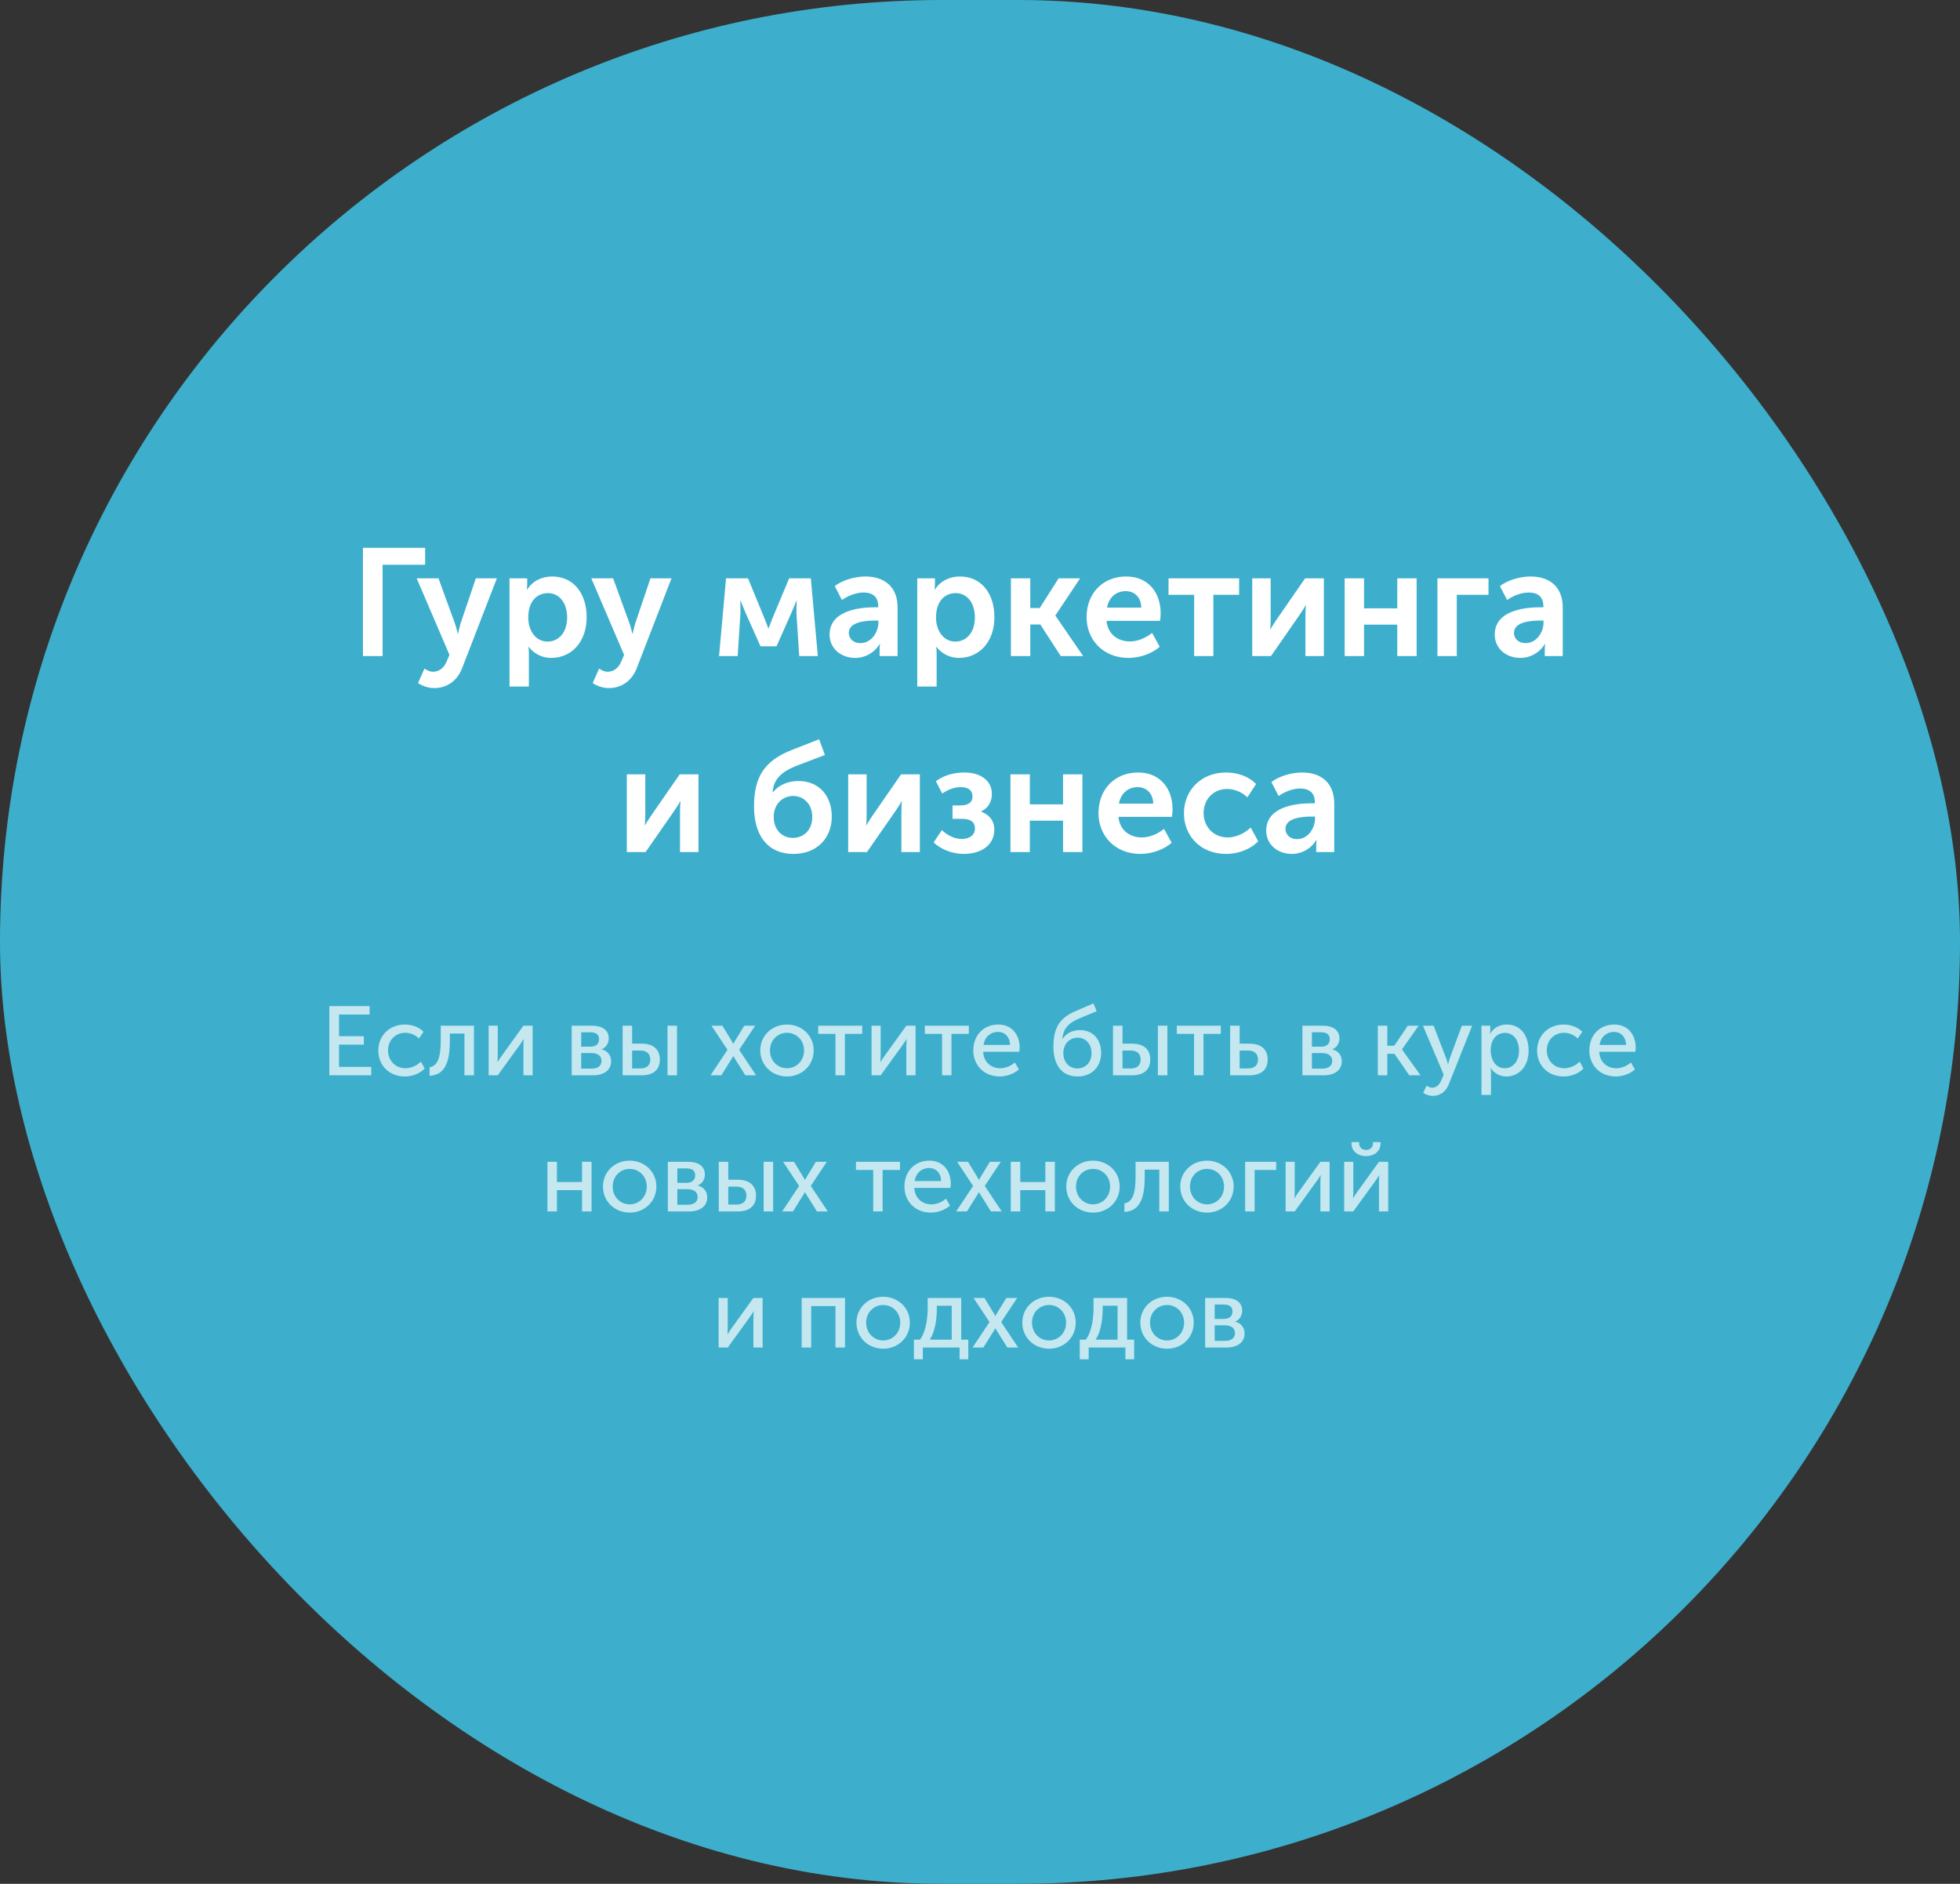
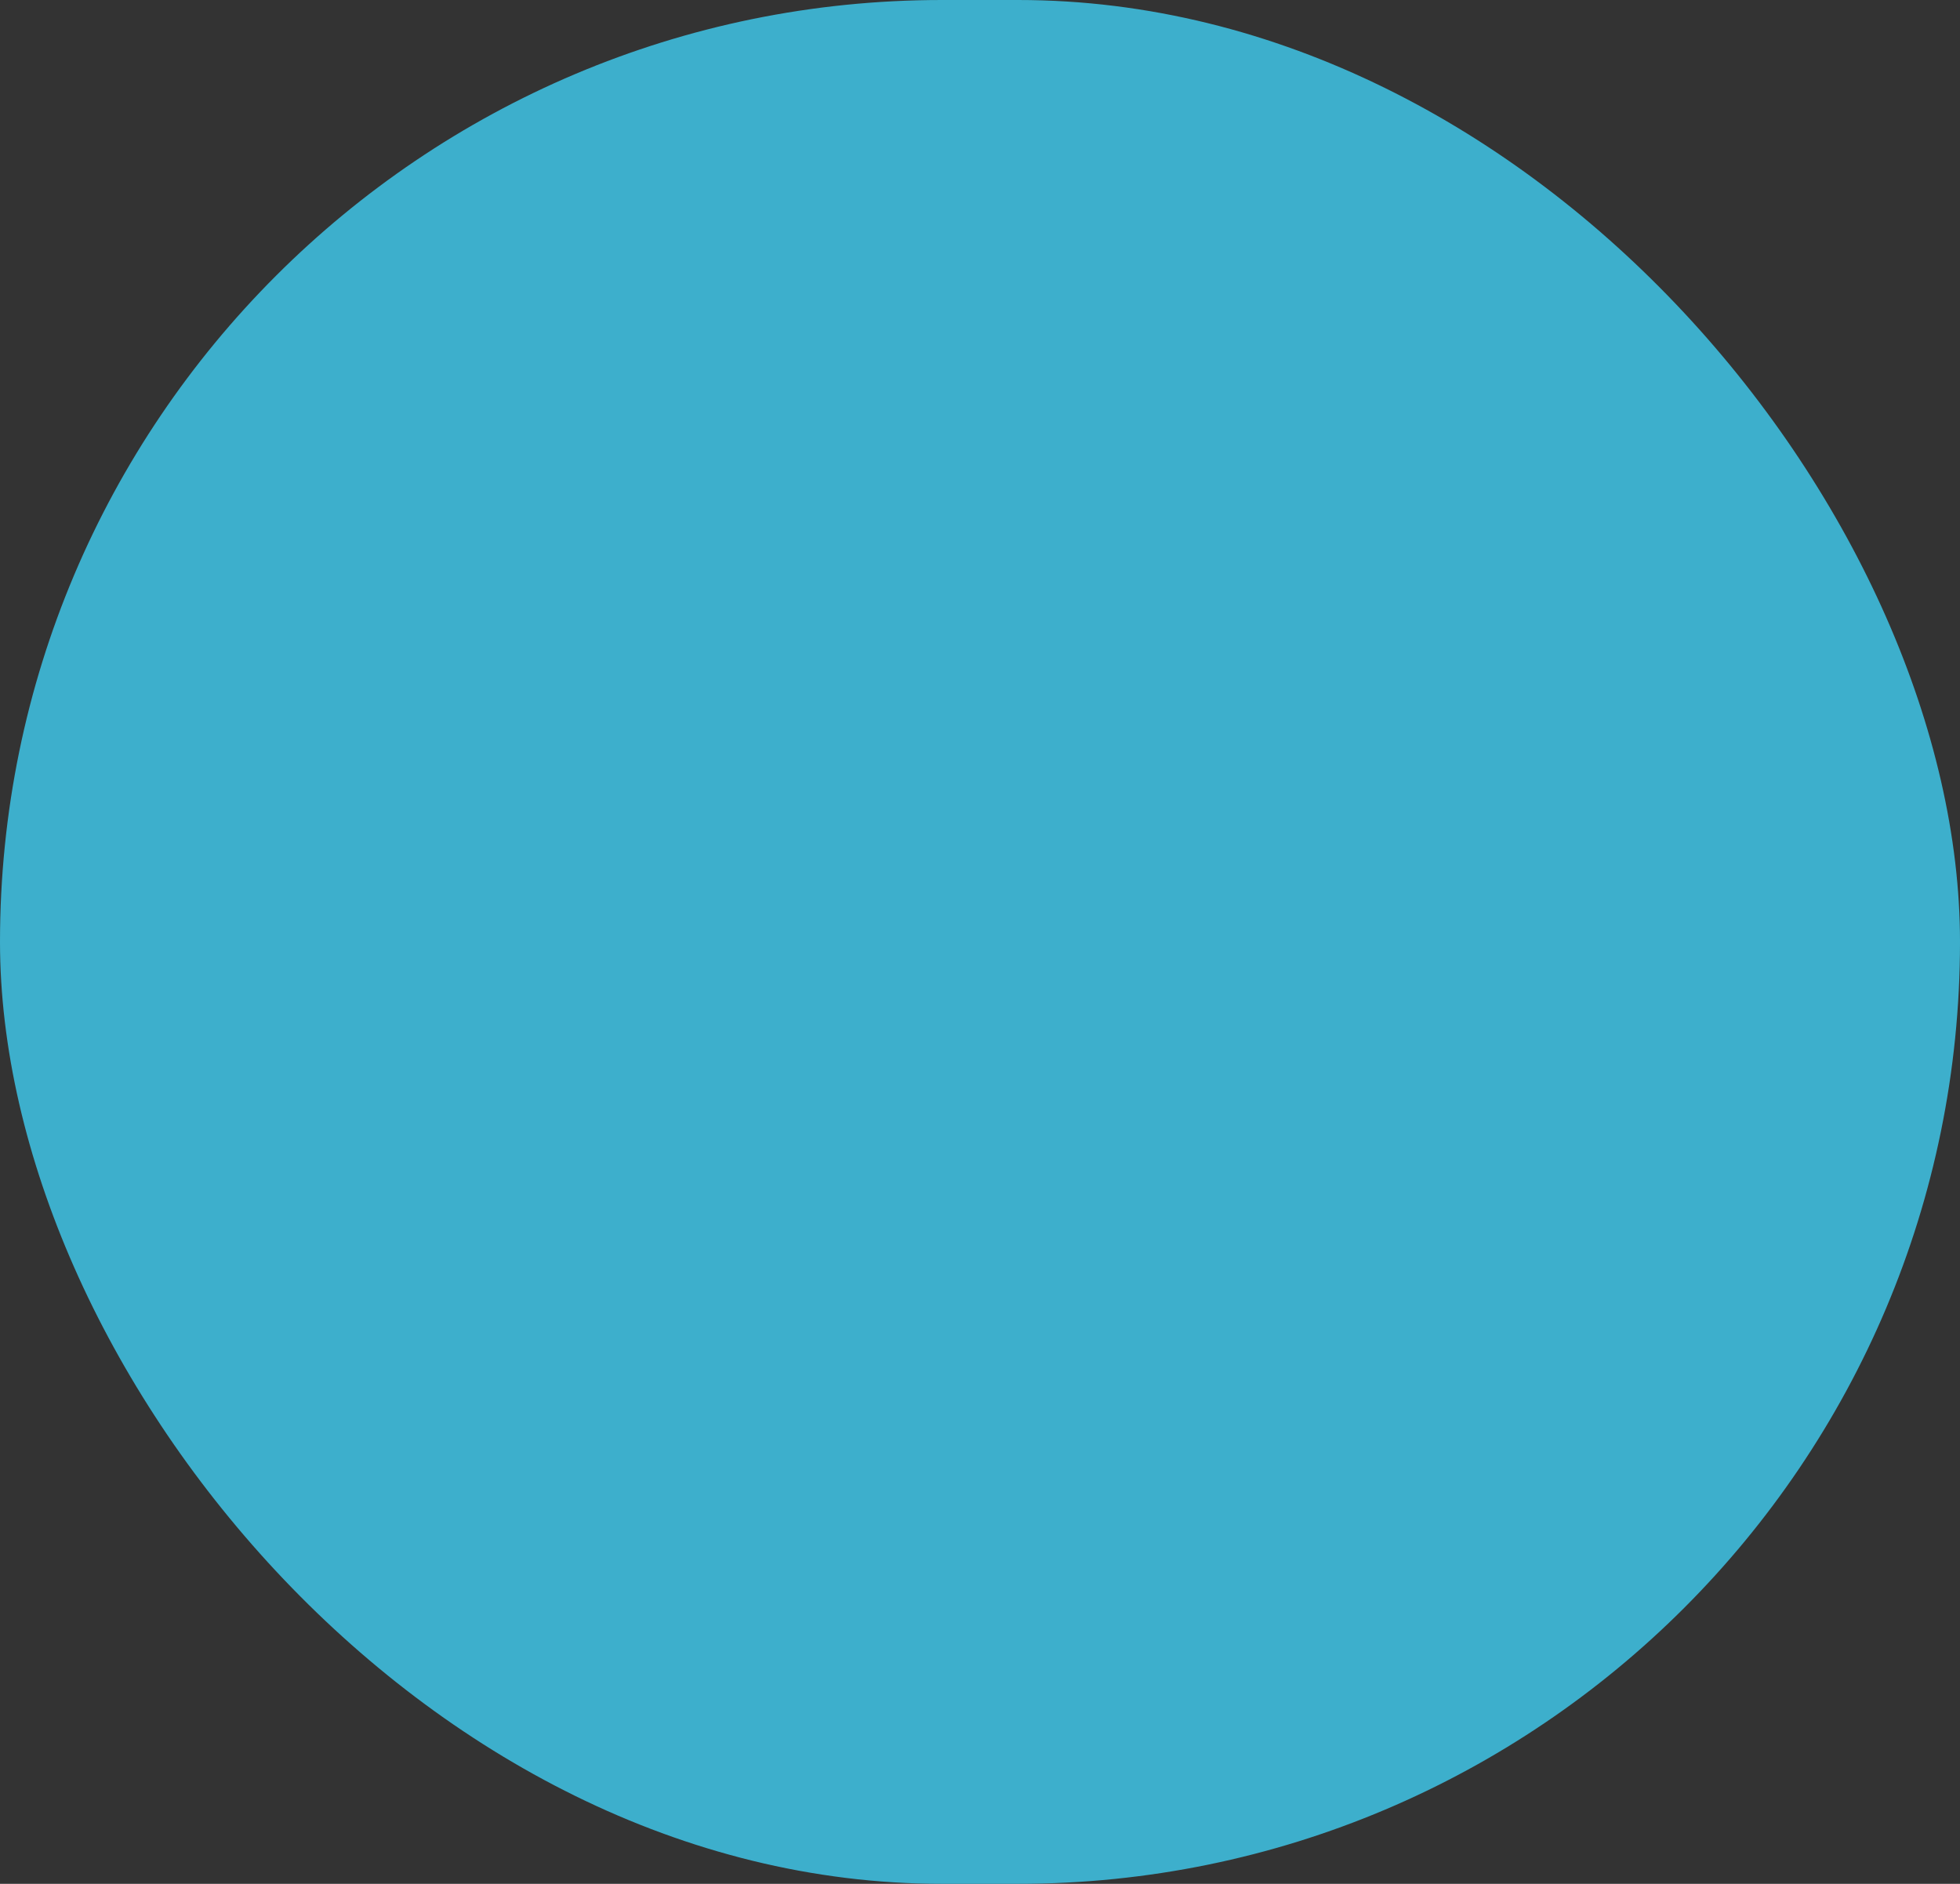
<svg xmlns="http://www.w3.org/2000/svg" width="360" height="346" viewBox="0 0 360 346" fill="none">
  <rect x="0" y="0" width="360" height="346" fill="#333333" stroke="none" />
  <rect width="360" height="346" rx="173" fill="#3DAFCC" />
-   <path d="M78.086 100.62H66.662V120.5H70.274V103.728H78.086V100.62ZM77.962 122.796L76.786 125.456C76.786 125.456 78.046 126.38 79.754 126.38C81.854 126.38 83.926 125.26 84.906 122.656L91.262 106.22H87.398L84.598 114.508C84.374 115.264 84.122 116.384 84.122 116.384H84.066C84.066 116.384 83.814 115.208 83.534 114.452L80.538 106.22H76.534L82.554 120.276L82.022 121.536C81.49 122.796 80.51 123.384 79.53 123.384C78.746 123.384 77.962 122.796 77.962 122.796ZM96.832 107.284V106.22H93.584V126.1H97.14V120.052C97.14 119.324 97.056 118.82 97.056 118.82H97.112C98.12 120.108 99.604 120.836 101.228 120.836C104.98 120.836 107.752 117.896 107.752 113.36C107.752 108.936 105.288 105.884 101.424 105.884C99.492 105.884 97.756 106.752 96.832 108.292H96.776C96.776 108.292 96.832 107.816 96.832 107.284ZM97.028 113.444C97.028 110.28 98.764 108.936 100.64 108.936C102.712 108.936 104.168 110.7 104.168 113.416C104.168 116.244 102.544 117.84 100.584 117.84C98.26 117.84 97.028 115.656 97.028 113.444ZM110.036 122.796L108.86 125.456C108.86 125.456 110.12 126.38 111.828 126.38C113.928 126.38 116 125.26 116.98 122.656L123.336 106.22H119.472L116.672 114.508C116.448 115.264 116.196 116.384 116.196 116.384H116.14C116.14 116.384 115.888 115.208 115.608 114.452L112.612 106.22H108.608L114.628 120.276L114.096 121.536C113.564 122.796 112.584 123.384 111.604 123.384C110.82 123.384 110.036 122.796 110.036 122.796ZM140.414 113.584L137.39 106.22H133.358L132.07 120.5H135.486L135.99 112.772C136.046 111.82 135.962 110.336 135.962 110.336H136.018C136.018 110.336 136.494 111.456 136.886 112.436L139.686 118.708H142.626L145.426 112.408C145.874 111.4 146.266 110.336 146.266 110.336H146.322C146.322 110.336 146.266 111.82 146.294 112.772L146.798 120.5H150.214L148.926 106.22H144.95L141.87 113.584L141.17 115.404H141.114C141.114 115.404 140.75 114.368 140.414 113.584ZM152.374 116.552C152.374 119.156 154.502 120.836 157.078 120.836C159.01 120.836 160.718 119.772 161.586 118.26H161.642C161.642 118.26 161.558 118.708 161.558 119.296V120.5H164.862V111.568C164.862 107.956 162.65 105.884 158.926 105.884C156.798 105.884 154.502 106.696 153.326 107.648L154.642 110.196C155.79 109.412 157.218 108.824 158.618 108.824C160.102 108.824 161.306 109.468 161.306 111.344V111.54H160.69C157.526 111.54 152.374 112.268 152.374 116.552ZM155.902 116.244C155.902 114.228 158.926 113.976 160.718 113.976H161.334V114.368C161.334 116.104 160.046 118.12 158.058 118.12C156.63 118.12 155.902 117.196 155.902 116.244ZM171.726 107.284V106.22H168.478V126.1H172.034V120.052C172.034 119.324 171.95 118.82 171.95 118.82H172.006C173.014 120.108 174.498 120.836 176.122 120.836C179.874 120.836 182.646 117.896 182.646 113.36C182.646 108.936 180.182 105.884 176.318 105.884C174.386 105.884 172.65 106.752 171.726 108.292H171.67C171.67 108.292 171.726 107.816 171.726 107.284ZM171.922 113.444C171.922 110.28 173.658 108.936 175.534 108.936C177.606 108.936 179.062 110.7 179.062 113.416C179.062 116.244 177.438 117.84 175.478 117.84C173.154 117.84 171.922 115.656 171.922 113.444ZM189.233 106.22H185.677V120.5H189.233V114.704H191.081L194.833 120.5H198.949L193.853 113.08V113.024L198.389 106.22H194.441L190.969 111.68H189.233V106.22ZM199.575 113.36C199.575 117.42 202.543 120.836 207.275 120.836C209.319 120.836 211.559 120.08 213.015 118.792L211.615 116.244C210.467 117.168 208.983 117.812 207.527 117.812C205.371 117.812 203.467 116.524 203.243 114.032H213.071C213.127 113.584 213.183 113.108 213.183 112.66C213.183 108.88 210.943 105.884 206.855 105.884C202.571 105.884 199.575 108.964 199.575 113.36ZM203.327 111.596C203.663 109.776 204.951 108.572 206.771 108.572C208.367 108.572 209.599 109.692 209.627 111.596H203.327ZM214.63 109.244H219.334V120.5H222.862V109.244H227.594V106.22H214.63V109.244ZM233.39 113.864V106.22H230.002V120.5H233.446L238.738 112.884C239.102 112.324 239.634 111.568 239.802 111.176H239.858C239.83 111.54 239.774 112.352 239.774 112.884V120.5H243.162V106.22H239.718L234.426 113.864C234.062 114.424 233.53 115.208 233.362 115.572H233.306C233.334 115.348 233.39 114.508 233.39 113.864ZM250.538 106.22H246.982V120.5H250.538V114.732H256.642V120.5H260.198V106.22H256.642V111.736H250.538V106.22ZM273.397 106.22H264.017V120.5H267.573V109.244H273.397V106.22ZM274.546 116.552C274.546 119.156 276.674 120.836 279.25 120.836C281.182 120.836 282.89 119.772 283.758 118.26H283.814C283.814 118.26 283.73 118.708 283.73 119.296V120.5H287.034V111.568C287.034 107.956 284.822 105.884 281.098 105.884C278.97 105.884 276.674 106.696 275.498 107.648L276.814 110.196C277.962 109.412 279.39 108.824 280.79 108.824C282.274 108.824 283.478 109.468 283.478 111.344V111.54H282.862C279.698 111.54 274.546 112.268 274.546 116.552ZM278.074 116.244C278.074 114.228 281.098 113.976 282.89 113.976H283.506V114.368C283.506 116.104 282.218 118.12 280.23 118.12C278.802 118.12 278.074 117.196 278.074 116.244ZM118.518 149.864V142.22H115.13V156.5H118.574L123.866 148.884C124.23 148.324 124.762 147.568 124.93 147.176H124.986C124.958 147.54 124.902 148.352 124.902 148.884V156.5H128.29V142.22H124.846L119.554 149.864C119.19 150.424 118.658 151.208 118.49 151.572H118.434C118.462 151.348 118.518 150.508 118.518 149.864ZM138.495 148.156C138.495 153.224 140.819 156.836 145.775 156.836C150.003 156.836 152.775 153.952 152.775 150.004C152.775 146.056 150.339 143.452 146.671 143.452C145.019 143.452 143.227 143.956 141.967 145.524H141.911C142.051 143.06 143.647 141.744 146.083 140.736L151.515 138.664L150.451 135.78L145.523 137.712C140.315 139.728 138.495 142.78 138.495 148.156ZM142.107 150.032C142.107 147.792 143.647 146.196 145.691 146.196C147.595 146.196 149.191 147.652 149.191 150.06C149.191 152.468 147.595 153.896 145.635 153.896C143.703 153.896 142.107 152.468 142.107 150.032ZM159.179 149.864V142.22H155.791V156.5H159.235L164.527 148.884C164.891 148.324 165.423 147.568 165.591 147.176H165.647C165.619 147.54 165.563 148.352 165.563 148.884V156.5H168.951V142.22H165.507L160.215 149.864C159.851 150.424 159.319 151.208 159.151 151.572H159.095C159.123 151.348 159.179 150.508 159.179 149.864ZM172.995 152.468L171.483 154.736C172.799 155.968 174.843 156.836 176.999 156.836C180.107 156.836 182.627 155.324 182.627 152.356C182.627 150.592 181.507 149.556 180.219 149.08V149.024C181.227 148.548 182.179 147.568 182.179 145.804C182.179 143.284 179.967 141.884 177.167 141.884C174.787 141.884 173.079 142.612 171.903 143.48L173.051 145.748C174.311 144.908 175.431 144.572 176.495 144.572C177.923 144.572 178.623 145.216 178.623 146.28C178.623 147.484 177.671 147.932 176.411 147.932H174.955V150.396H176.691C178.399 150.396 179.071 151.068 179.071 152.16C179.071 153.364 178.119 154.092 176.607 154.092C175.123 154.092 173.751 153.196 172.995 152.468ZM189.151 142.22H185.595V156.5H189.151V150.732H195.255V156.5H198.811V142.22H195.255V147.736H189.151V142.22ZM201.762 149.36C201.762 153.42 204.73 156.836 209.462 156.836C211.506 156.836 213.746 156.08 215.202 154.792L213.802 152.244C212.654 153.168 211.17 153.812 209.714 153.812C207.558 153.812 205.654 152.524 205.43 150.032H215.258C215.314 149.584 215.37 149.108 215.37 148.66C215.37 144.88 213.13 141.884 209.042 141.884C204.758 141.884 201.762 144.964 201.762 149.36ZM205.514 147.596C205.85 145.776 207.138 144.572 208.958 144.572C210.554 144.572 211.786 145.692 211.814 147.596H205.514ZM217.458 149.36C217.458 153.504 220.482 156.836 225.214 156.836C227.51 156.836 229.75 155.94 231.094 154.512L229.722 151.992C228.658 153.028 227.034 153.812 225.522 153.812C222.778 153.812 221.07 151.74 221.07 149.332C221.07 146.896 222.778 144.908 225.41 144.908C226.81 144.908 228.21 145.552 229.106 146.448L230.702 144.012C229.33 142.528 227.146 141.884 225.214 141.884C220.482 141.884 217.458 145.3 217.458 149.36ZM232.574 152.552C232.574 155.156 234.702 156.836 237.278 156.836C239.21 156.836 240.918 155.772 241.786 154.26H241.842C241.842 154.26 241.758 154.708 241.758 155.296V156.5H245.062V147.568C245.062 143.956 242.85 141.884 239.126 141.884C236.998 141.884 234.702 142.696 233.526 143.648L234.842 146.196C235.99 145.412 237.418 144.824 238.818 144.824C240.302 144.824 241.506 145.468 241.506 147.344V147.54H240.89C237.726 147.54 232.574 148.268 232.574 152.552ZM236.102 152.244C236.102 150.228 239.126 149.976 240.918 149.976H241.534V150.368C241.534 152.104 240.246 154.12 238.258 154.12C236.83 154.12 236.102 153.196 236.102 152.244Z" fill="white" />
-   <path opacity="0.7" d="M67.888 184.792H60.49V197.5H68.194V195.952H62.272V191.866H66.826V190.318H62.272V186.34H67.888V184.792ZM69.487 192.946C69.487 195.682 71.484 197.716 74.365 197.716C75.787 197.716 77.172 197.14 78.001 196.258L77.299 194.98C76.597 195.718 75.499 196.204 74.49 196.204C72.6 196.204 71.269 194.782 71.269 192.928C71.269 191.074 72.6 189.688 74.436 189.688C75.391 189.688 76.344 190.12 76.957 190.732L77.784 189.508C76.921 188.59 75.57 188.176 74.365 188.176C71.502 188.176 69.487 190.246 69.487 192.946ZM78.899 196.024V197.59C81.581 197.446 82.625 195.322 82.625 191.2V189.832H85.307V197.5H87.053V188.392H80.951V191.2C80.951 194.494 80.231 195.826 78.899 196.024ZM91.424 193.828V188.392H89.75V197.5H91.424L95.366 192.064C95.654 191.632 96.104 191.02 96.158 190.858H96.194C96.194 191.002 96.14 191.632 96.14 192.064V197.5H97.832V188.392H96.14L92.216 193.828C91.91 194.26 91.478 194.89 91.406 195.052H91.37C91.388 194.962 91.424 194.314 91.424 193.828ZM108.77 188.392H105.008V197.5H108.896C110.876 197.5 112.244 196.6 112.244 194.908C112.244 193.9 111.65 193.018 110.516 192.748V192.73C111.344 192.37 111.812 191.614 111.812 190.732C111.812 189.202 110.606 188.392 108.77 188.392ZM106.754 196.276V193.414H108.608C109.814 193.414 110.48 193.954 110.48 194.854C110.48 195.7 109.886 196.276 108.626 196.276H106.754ZM106.754 192.244V189.598H108.41C109.508 189.598 110.03 190.03 110.03 190.858C110.03 191.704 109.508 192.244 108.464 192.244H106.754ZM124.35 188.392H122.604V197.5H124.35V188.392ZM114.36 197.5H117.87C120.156 197.5 121.2 196.33 121.2 194.62C121.2 192.55 119.778 191.686 117.888 191.686H116.106V188.392H114.36V197.5ZM116.106 196.24V192.946H117.618C118.878 192.946 119.436 193.63 119.436 194.602C119.436 195.556 118.896 196.24 117.636 196.24H116.106ZM130.687 188.392L133.621 192.82L130.507 197.5H132.487L134.395 194.458C134.539 194.242 134.665 193.972 134.665 193.972H134.701C134.701 193.972 134.845 194.242 134.989 194.458L136.897 197.5H138.877L135.763 192.82L138.697 188.392H136.699L135.007 191.164C134.881 191.398 134.701 191.704 134.701 191.704H134.665L134.377 191.164L132.685 188.392H130.687ZM139.641 192.928C139.641 195.7 141.837 197.716 144.555 197.716C147.255 197.716 149.451 195.7 149.451 192.928C149.451 190.174 147.255 188.176 144.537 188.176C141.837 188.176 139.641 190.174 139.641 192.928ZM141.423 192.928C141.423 191.038 142.827 189.688 144.555 189.688C146.265 189.688 147.687 191.038 147.687 192.928C147.687 194.836 146.265 196.204 144.555 196.204C142.827 196.204 141.423 194.836 141.423 192.928ZM150.284 189.886H153.452V197.5H155.18V189.886H158.366V188.392H150.284V189.886ZM161.754 193.828V188.392H160.08V197.5H161.754L165.696 192.064C165.984 191.632 166.434 191.02 166.488 190.858H166.524C166.524 191.002 166.47 191.632 166.47 192.064V197.5H168.162V188.392H166.47L162.546 193.828C162.24 194.26 161.808 194.89 161.736 195.052H161.7C161.718 194.962 161.754 194.314 161.754 193.828ZM169.866 189.886H173.034V197.5H174.762V189.886H177.948V188.392H169.866V189.886ZM178.77 192.946C178.77 195.646 180.75 197.716 183.612 197.716C184.872 197.716 186.258 197.23 187.14 196.42L186.402 195.142C185.682 195.79 184.692 196.204 183.72 196.204C182.082 196.204 180.678 195.142 180.588 193.18H187.212C187.248 192.928 187.284 192.676 187.284 192.442C187.284 190.102 185.916 188.176 183.342 188.176C180.75 188.176 178.77 190.048 178.77 192.946ZM180.642 191.92C180.894 190.408 181.956 189.526 183.306 189.526C184.494 189.526 185.466 190.354 185.52 191.92H180.642ZM193.487 192.262C193.487 195.412 194.873 197.716 197.951 197.716C200.525 197.716 202.253 195.916 202.253 193.396C202.253 190.822 200.669 189.202 198.383 189.202C197.177 189.202 195.971 189.598 195.161 190.822H195.125C195.251 189.076 196.115 188.014 197.933 187.186L201.425 185.728L200.849 184.288L197.591 185.692C194.423 187.024 193.487 189.004 193.487 192.262ZM195.305 193.396C195.305 191.794 196.403 190.588 197.951 190.588C199.319 190.588 200.489 191.65 200.489 193.432C200.489 195.196 199.319 196.24 197.879 196.24C196.475 196.24 195.305 195.196 195.305 193.396ZM214.42 188.392H212.674V197.5H214.42V188.392ZM204.43 197.5H207.94C210.226 197.5 211.27 196.33 211.27 194.62C211.27 192.55 209.848 191.686 207.958 191.686H206.176V188.392H204.43V197.5ZM206.176 196.24V192.946H207.688C208.948 192.946 209.506 193.63 209.506 194.602C209.506 195.556 208.966 196.24 207.706 196.24H206.176ZM216.15 189.886H219.318V197.5H221.046V189.886H224.232V188.392H216.15V189.886ZM227.692 188.392H225.946V197.5H229.492C231.796 197.5 232.84 196.33 232.84 194.62C232.84 192.55 231.418 191.686 229.528 191.686H227.692V188.392ZM227.692 196.24V192.946H229.258C230.518 192.946 231.058 193.63 231.058 194.602C231.058 195.556 230.518 196.24 229.258 196.24H227.692ZM242.979 188.392H239.217V197.5H243.105C245.085 197.5 246.453 196.6 246.453 194.908C246.453 193.9 245.859 193.018 244.725 192.748V192.73C245.553 192.37 246.021 191.614 246.021 190.732C246.021 189.202 244.815 188.392 242.979 188.392ZM240.963 196.276V193.414H242.817C244.023 193.414 244.689 193.954 244.689 194.854C244.689 195.7 244.095 196.276 242.835 196.276H240.963ZM240.963 192.244V189.598H242.619C243.717 189.598 244.239 190.03 244.239 190.858C244.239 191.704 243.717 192.244 242.673 192.244H240.963ZM254.815 188.392H253.069V197.5H254.815V193.558H256.129L258.847 197.5H260.917L257.515 192.766V192.73L260.557 188.392H258.577L256.093 192.064H254.815V188.392ZM262.023 199.39L261.411 200.722C261.411 200.722 262.149 201.28 263.157 201.28C264.435 201.28 265.569 200.56 266.109 199.138L270.393 188.392H268.503L266.289 194.368C266.127 194.836 265.983 195.448 265.983 195.448H265.947C265.947 195.448 265.785 194.8 265.605 194.35L263.319 188.392H261.357L265.173 197.392L264.723 198.436C264.381 199.264 263.787 199.786 263.067 199.786C262.527 199.786 262.023 199.39 262.023 199.39ZM273.726 189.202V188.392H272.106V201.1H273.852V196.96C273.852 196.492 273.78 196.168 273.78 196.168H273.816C274.446 197.14 275.49 197.716 276.642 197.716C279.036 197.716 280.764 195.844 280.764 192.946C280.764 190.12 279.234 188.176 276.768 188.176C275.436 188.176 274.284 188.788 273.708 189.886H273.672C273.672 189.886 273.726 189.58 273.726 189.202ZM273.798 192.982C273.798 190.678 275.058 189.706 276.426 189.706C277.938 189.706 279 190.984 279 192.964C279 195.034 277.812 196.204 276.372 196.204C274.698 196.204 273.798 194.602 273.798 192.982ZM282.322 192.946C282.322 195.682 284.32 197.716 287.2 197.716C288.622 197.716 290.008 197.14 290.836 196.258L290.134 194.98C289.432 195.718 288.334 196.204 287.326 196.204C285.436 196.204 284.104 194.782 284.104 192.928C284.104 191.074 285.436 189.688 287.272 189.688C288.226 189.688 289.18 190.12 289.792 190.732L290.62 189.508C289.756 188.59 288.406 188.176 287.2 188.176C284.338 188.176 282.322 190.246 282.322 192.946ZM291.92 192.946C291.92 195.646 293.9 197.716 296.762 197.716C298.022 197.716 299.408 197.23 300.29 196.42L299.552 195.142C298.832 195.79 297.842 196.204 296.87 196.204C295.232 196.204 293.828 195.142 293.738 193.18H300.362C300.398 192.928 300.434 192.676 300.434 192.442C300.434 190.102 299.066 188.176 296.492 188.176C293.9 188.176 291.92 190.048 291.92 192.946ZM293.792 191.92C294.044 190.408 295.106 189.526 296.456 189.526C297.644 189.526 298.616 190.354 298.67 191.92H293.792ZM102.298 213.392H100.552V222.5H102.298V218.594H106.906V222.5H108.652V213.392H106.906V217.1H102.298V213.392ZM110.751 217.928C110.751 220.7 112.947 222.716 115.665 222.716C118.365 222.716 120.561 220.7 120.561 217.928C120.561 215.174 118.365 213.176 115.647 213.176C112.947 213.176 110.751 215.174 110.751 217.928ZM112.533 217.928C112.533 216.038 113.937 214.688 115.665 214.688C117.375 214.688 118.797 216.038 118.797 217.928C118.797 219.836 117.375 221.204 115.665 221.204C113.937 221.204 112.533 219.836 112.533 217.928ZM126.427 213.392H122.665V222.5H126.553C128.533 222.5 129.901 221.6 129.901 219.908C129.901 218.9 129.307 218.018 128.173 217.748V217.73C129.001 217.37 129.469 216.614 129.469 215.732C129.469 214.202 128.263 213.392 126.427 213.392ZM124.411 221.276V218.414H126.265C127.471 218.414 128.137 218.954 128.137 219.854C128.137 220.7 127.543 221.276 126.283 221.276H124.411ZM124.411 217.244V214.598H126.067C127.165 214.598 127.687 215.03 127.687 215.858C127.687 216.704 127.165 217.244 126.121 217.244H124.411ZM142.007 213.392H140.261V222.5H142.007V213.392ZM132.017 222.5H135.527C137.813 222.5 138.857 221.33 138.857 219.62C138.857 217.55 137.435 216.686 135.545 216.686H133.763V213.392H132.017V222.5ZM133.763 221.24V217.946H135.275C136.535 217.946 137.093 218.63 137.093 219.602C137.093 220.556 136.553 221.24 135.293 221.24H133.763ZM143.844 213.392L146.778 217.82L143.664 222.5H145.644L147.552 219.458C147.696 219.242 147.822 218.972 147.822 218.972H147.858C147.858 218.972 148.002 219.242 148.146 219.458L150.054 222.5H152.034L148.92 217.82L151.854 213.392H149.856L148.164 216.164C148.038 216.398 147.858 216.704 147.858 216.704H147.822L147.534 216.164L145.842 213.392H143.844ZM157.219 214.886H160.387V222.5H162.115V214.886H165.301V213.392H157.219V214.886ZM166.122 217.946C166.122 220.646 168.102 222.716 170.964 222.716C172.224 222.716 173.61 222.23 174.492 221.42L173.754 220.142C173.034 220.79 172.044 221.204 171.072 221.204C169.434 221.204 168.03 220.142 167.94 218.18H174.564C174.6 217.928 174.636 217.676 174.636 217.442C174.636 215.102 173.268 213.176 170.694 213.176C168.102 213.176 166.122 215.048 166.122 217.946ZM167.994 216.92C168.246 215.408 169.308 214.526 170.658 214.526C171.846 214.526 172.818 215.354 172.872 216.92H167.994ZM175.801 213.392L178.735 217.82L175.621 222.5H177.601L179.509 219.458C179.653 219.242 179.779 218.972 179.779 218.972H179.815C179.815 218.972 179.959 219.242 180.103 219.458L182.011 222.5H183.991L180.877 217.82L183.811 213.392H181.813L180.121 216.164C179.995 216.398 179.815 216.704 179.815 216.704H179.779L179.491 216.164L177.799 213.392H175.801ZM187.394 213.392H185.648V222.5H187.394V218.594H192.002V222.5H193.748V213.392H192.002V217.1H187.394V213.392ZM195.847 217.928C195.847 220.7 198.043 222.716 200.761 222.716C203.461 222.716 205.657 220.7 205.657 217.928C205.657 215.174 203.461 213.176 200.743 213.176C198.043 213.176 195.847 215.174 195.847 217.928ZM197.629 217.928C197.629 216.038 199.033 214.688 200.761 214.688C202.471 214.688 203.893 216.038 203.893 217.928C203.893 219.836 202.471 221.204 200.761 221.204C199.033 221.204 197.629 219.836 197.629 217.928ZM206.525 221.024V222.59C209.207 222.446 210.251 220.322 210.251 216.2V214.832H212.933V222.5H214.679V213.392H208.577V216.2C208.577 219.494 207.857 220.826 206.525 221.024ZM216.782 217.928C216.782 220.7 218.978 222.716 221.696 222.716C224.396 222.716 226.592 220.7 226.592 217.928C226.592 215.174 224.396 213.176 221.678 213.176C218.978 213.176 216.782 215.174 216.782 217.928ZM218.564 217.928C218.564 216.038 219.968 214.688 221.696 214.688C223.406 214.688 224.828 216.038 224.828 217.928C224.828 219.836 223.406 221.204 221.696 221.204C219.968 221.204 218.564 219.836 218.564 217.928ZM234.403 213.392H228.697V222.5H230.443V214.886H234.403V213.392ZM237.806 218.828V213.392H236.132V222.5H237.806L241.748 217.064C242.036 216.632 242.486 216.02 242.54 215.858H242.576C242.576 216.002 242.522 216.632 242.522 217.064V222.5H244.214V213.392H242.522L238.598 218.828C238.292 219.26 237.86 219.89 237.788 220.052H237.752C237.77 219.962 237.806 219.314 237.806 218.828ZM250.904 212.348C252.308 212.348 253.568 211.52 253.568 210.044V209.774H252.182V210.008C252.182 210.818 251.534 211.214 250.904 211.214C250.274 211.214 249.644 210.818 249.644 210.026V209.774H248.24V210.044C248.24 211.52 249.518 212.348 250.904 212.348ZM246.89 222.5H248.564L252.506 217.064C252.794 216.632 253.244 216.02 253.298 215.858H253.334C253.334 216.002 253.28 216.632 253.28 217.064V222.5H254.972V213.392H253.28L249.356 218.828C249.05 219.26 248.618 219.89 248.546 220.052H248.51C248.528 219.962 248.564 219.314 248.564 218.828V213.392H246.89V222.5ZM133.665 243.828V238.392H131.991V247.5H133.665L137.607 242.064C137.895 241.632 138.345 241.02 138.399 240.858H138.435C138.435 241.002 138.381 241.632 138.381 242.064V247.5H140.073V238.392H138.381L134.457 243.828C134.151 244.26 133.719 244.89 133.647 245.052H133.611C133.629 244.962 133.665 244.314 133.665 243.828ZM155.204 238.392H147.248V247.5H148.994V239.886H153.458V247.5H155.204V238.392ZM157.307 242.928C157.307 245.7 159.503 247.716 162.221 247.716C164.921 247.716 167.117 245.7 167.117 242.928C167.117 240.174 164.921 238.176 162.203 238.176C159.503 238.176 157.307 240.174 157.307 242.928ZM159.089 242.928C159.089 241.038 160.493 239.688 162.221 239.688C163.931 239.688 165.353 241.038 165.353 242.928C165.353 244.836 163.931 246.204 162.221 246.204C160.493 246.204 159.089 244.836 159.089 242.928ZM174.807 239.814V246.06H170.775C171.927 244.26 172.071 241.668 172.071 240.3V239.814H174.807ZM167.859 249.66H169.497V247.5H176.247V249.66H177.849V246.06H176.553V238.392H170.397V240.066C170.397 241.47 170.253 244.314 168.975 246.06H167.859V249.66ZM178.816 238.392L181.75 242.82L178.636 247.5H180.616L182.524 244.458C182.668 244.242 182.794 243.972 182.794 243.972H182.83C182.83 243.972 182.974 244.242 183.118 244.458L185.026 247.5H187.006L183.892 242.82L186.826 238.392H184.828L183.136 241.164C183.01 241.398 182.83 241.704 182.83 241.704H182.794L182.506 241.164L180.814 238.392H178.816ZM187.77 242.928C187.77 245.7 189.966 247.716 192.684 247.716C195.384 247.716 197.58 245.7 197.58 242.928C197.58 240.174 195.384 238.176 192.666 238.176C189.966 238.176 187.77 240.174 187.77 242.928ZM189.552 242.928C189.552 241.038 190.956 239.688 192.684 239.688C194.394 239.688 195.816 241.038 195.816 242.928C195.816 244.836 194.394 246.204 192.684 246.204C190.956 246.204 189.552 244.836 189.552 242.928ZM205.269 239.814V246.06H201.237C202.389 244.26 202.533 241.668 202.533 240.3V239.814H205.269ZM198.321 249.66H199.959V247.5H206.709V249.66H208.311V246.06H207.015V238.392H200.859V240.066C200.859 241.47 200.715 244.314 199.437 246.06H198.321V249.66ZM209.444 242.928C209.444 245.7 211.64 247.716 214.358 247.716C217.058 247.716 219.254 245.7 219.254 242.928C219.254 240.174 217.058 238.176 214.34 238.176C211.64 238.176 209.444 240.174 209.444 242.928ZM211.226 242.928C211.226 241.038 212.63 239.688 214.358 239.688C216.068 239.688 217.49 241.038 217.49 242.928C217.49 244.836 216.068 246.204 214.358 246.204C212.63 246.204 211.226 244.836 211.226 242.928ZM225.12 238.392H221.358V247.5H225.246C227.226 247.5 228.594 246.6 228.594 244.908C228.594 243.9 228 243.018 226.866 242.748V242.73C227.694 242.37 228.162 241.614 228.162 240.732C228.162 239.202 226.956 238.392 225.12 238.392ZM223.104 246.276V243.414H224.958C226.164 243.414 226.83 243.954 226.83 244.854C226.83 245.7 226.236 246.276 224.976 246.276H223.104ZM223.104 242.244V239.598H224.76C225.858 239.598 226.38 240.03 226.38 240.858C226.38 241.704 225.858 242.244 224.814 242.244H223.104Z" fill="white" />
</svg>